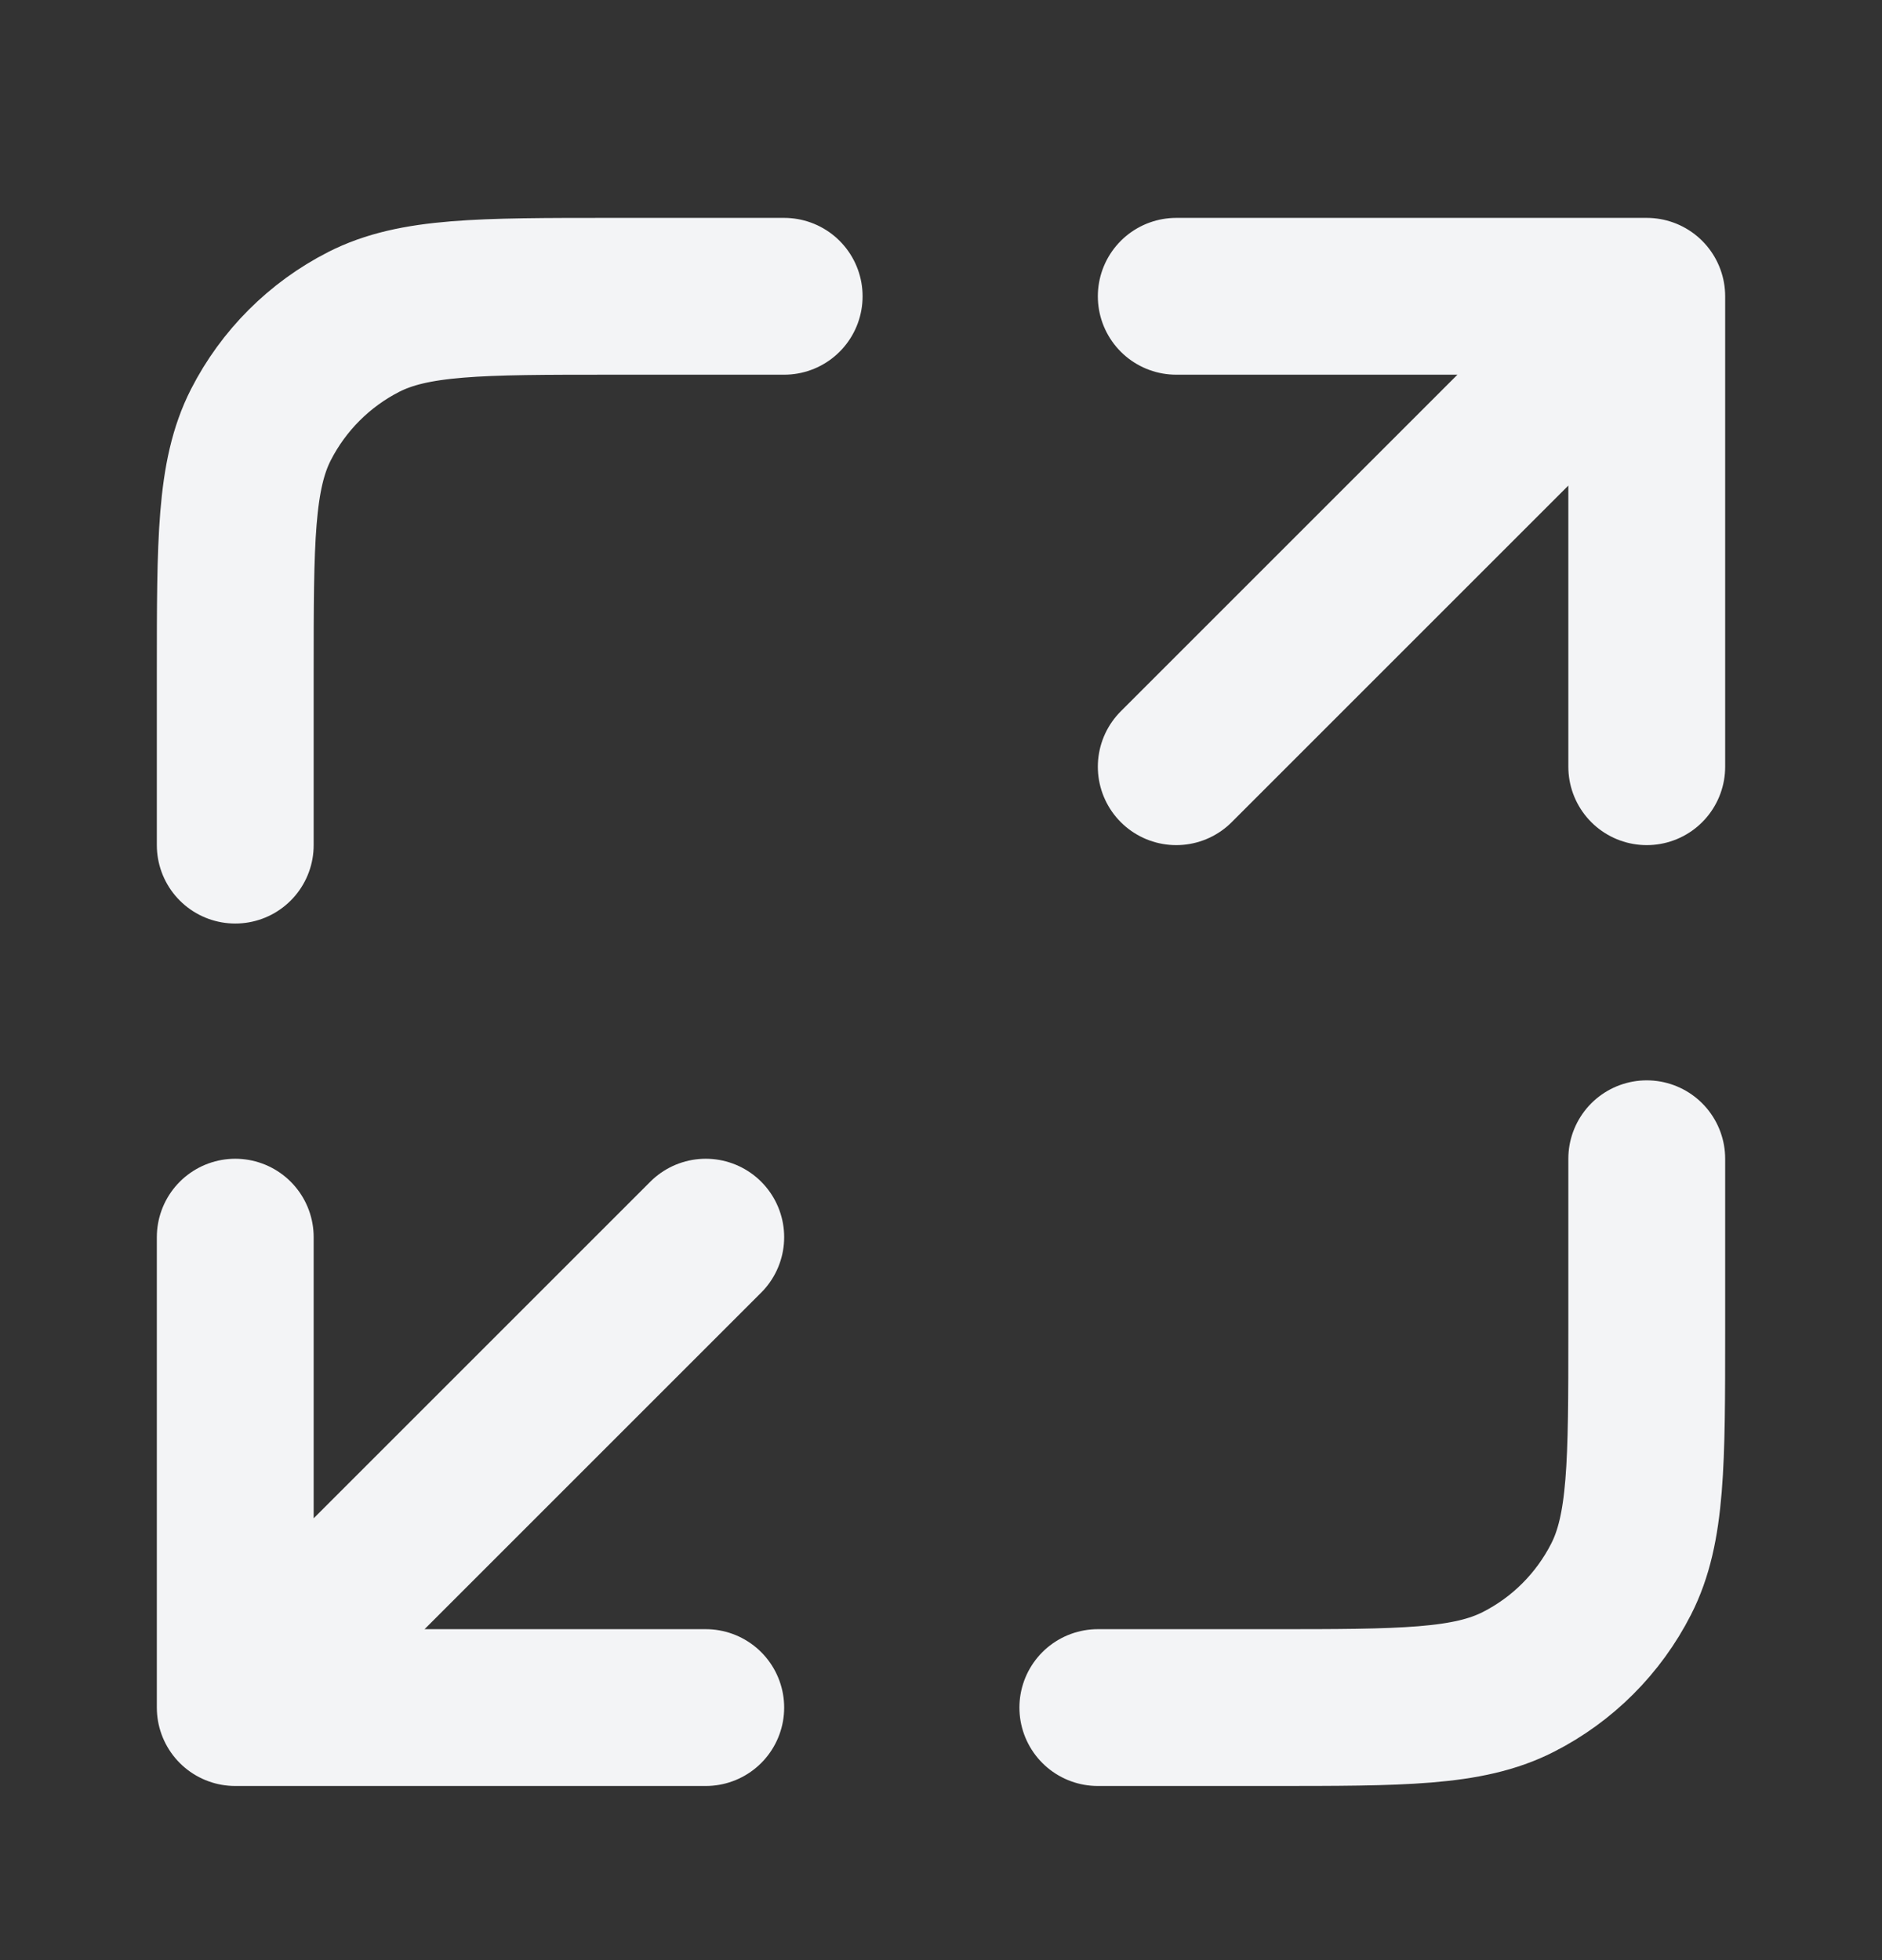
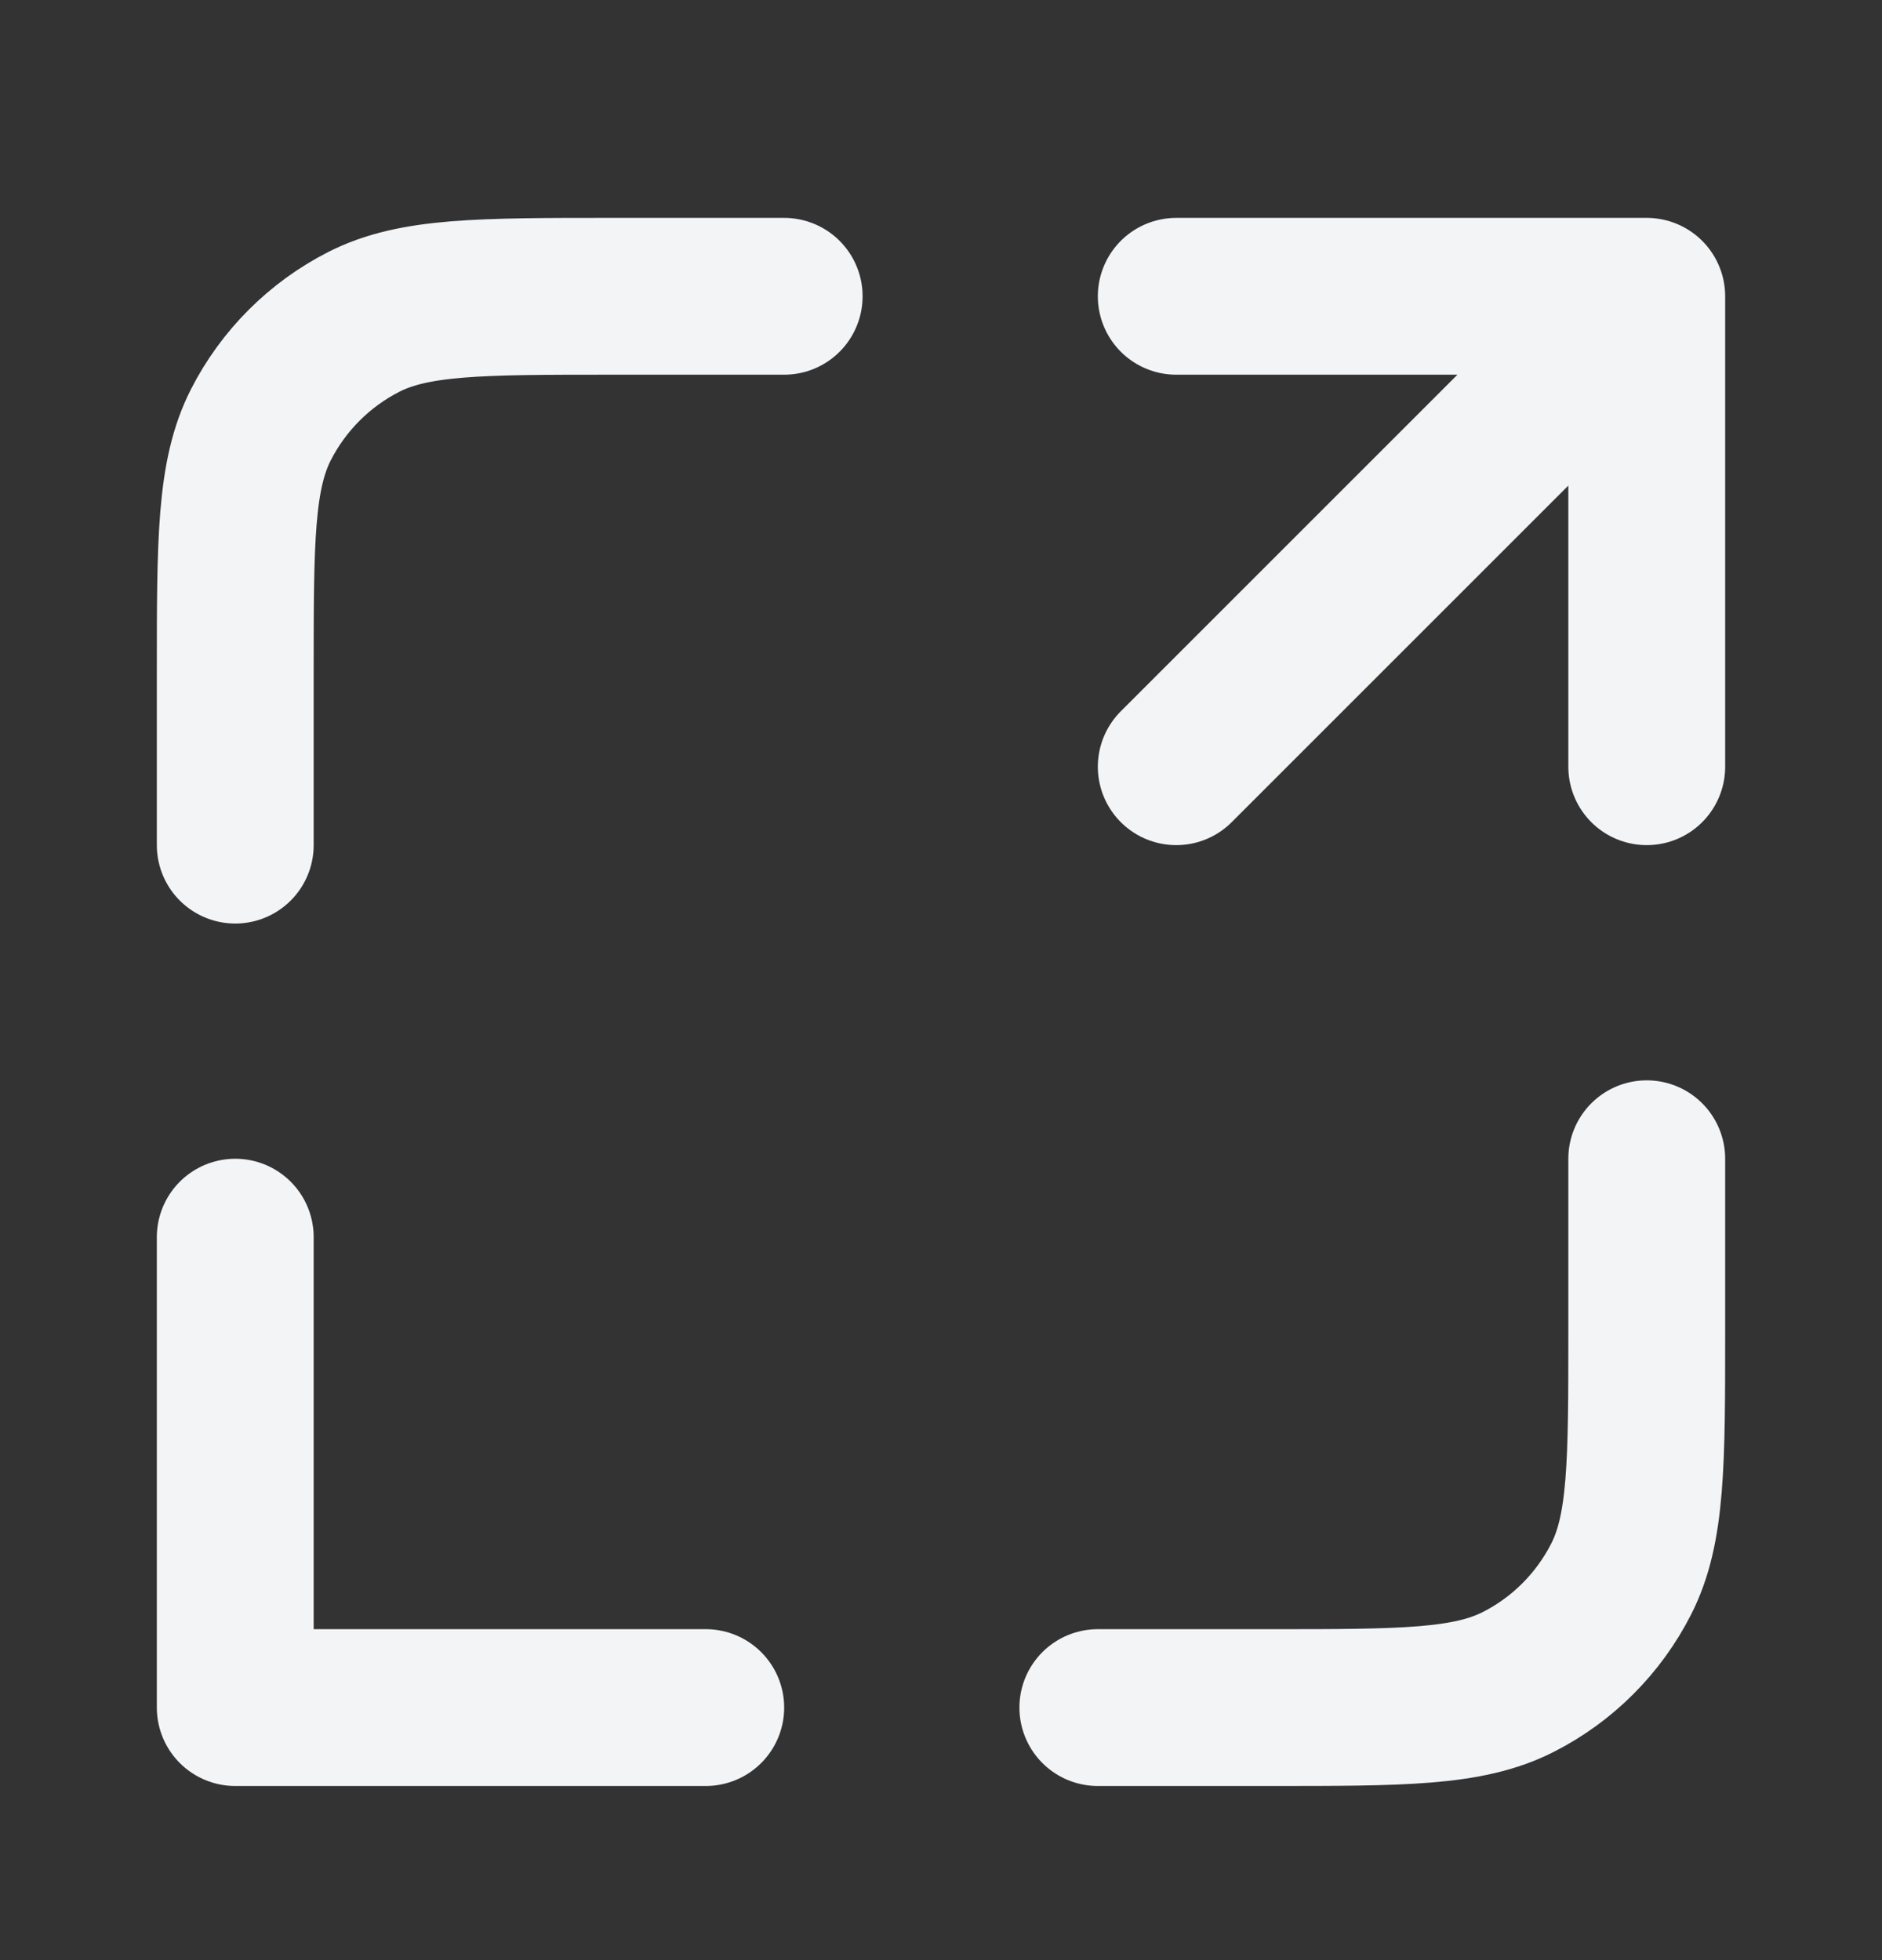
<svg xmlns="http://www.w3.org/2000/svg" width="24" height="25" viewBox="0 0 24 25" fill="none">
  <rect x="0" y="0" width="24" height="25" fill="#333333" stroke="none" />
  <g id="expand-03">
-     <path id="Icon" d="M21 14.779V16.979C21 18.66 21 19.5 20.673 20.141C20.385 20.706 19.927 21.165 19.362 21.452C18.72 21.779 17.88 21.779 16.2 21.779H14M10 3.779H7.8C6.12 3.779 5.28 3.779 4.638 4.106C4.074 4.394 3.615 4.853 3.327 5.417C3 6.059 3 6.899 3 8.579V10.779M15 9.779L21 3.779M21 3.779H15M21 3.779V9.779M9 15.779L3 21.779M3 21.779H9M3 21.779L3 15.779" stroke="#F3F4F6" stroke-width="2" stroke-linecap="round" stroke-linejoin="round" />
+     <path id="Icon" d="M21 14.779V16.979C21 18.66 21 19.5 20.673 20.141C20.385 20.706 19.927 21.165 19.362 21.452C18.72 21.779 17.88 21.779 16.2 21.779H14M10 3.779H7.8C6.12 3.779 5.28 3.779 4.638 4.106C4.074 4.394 3.615 4.853 3.327 5.417C3 6.059 3 6.899 3 8.579V10.779M15 9.779L21 3.779M21 3.779H15M21 3.779V9.779M9 15.779M3 21.779H9M3 21.779L3 15.779" stroke="#F3F4F6" stroke-width="2" stroke-linecap="round" stroke-linejoin="round" />
  </g>
</svg>